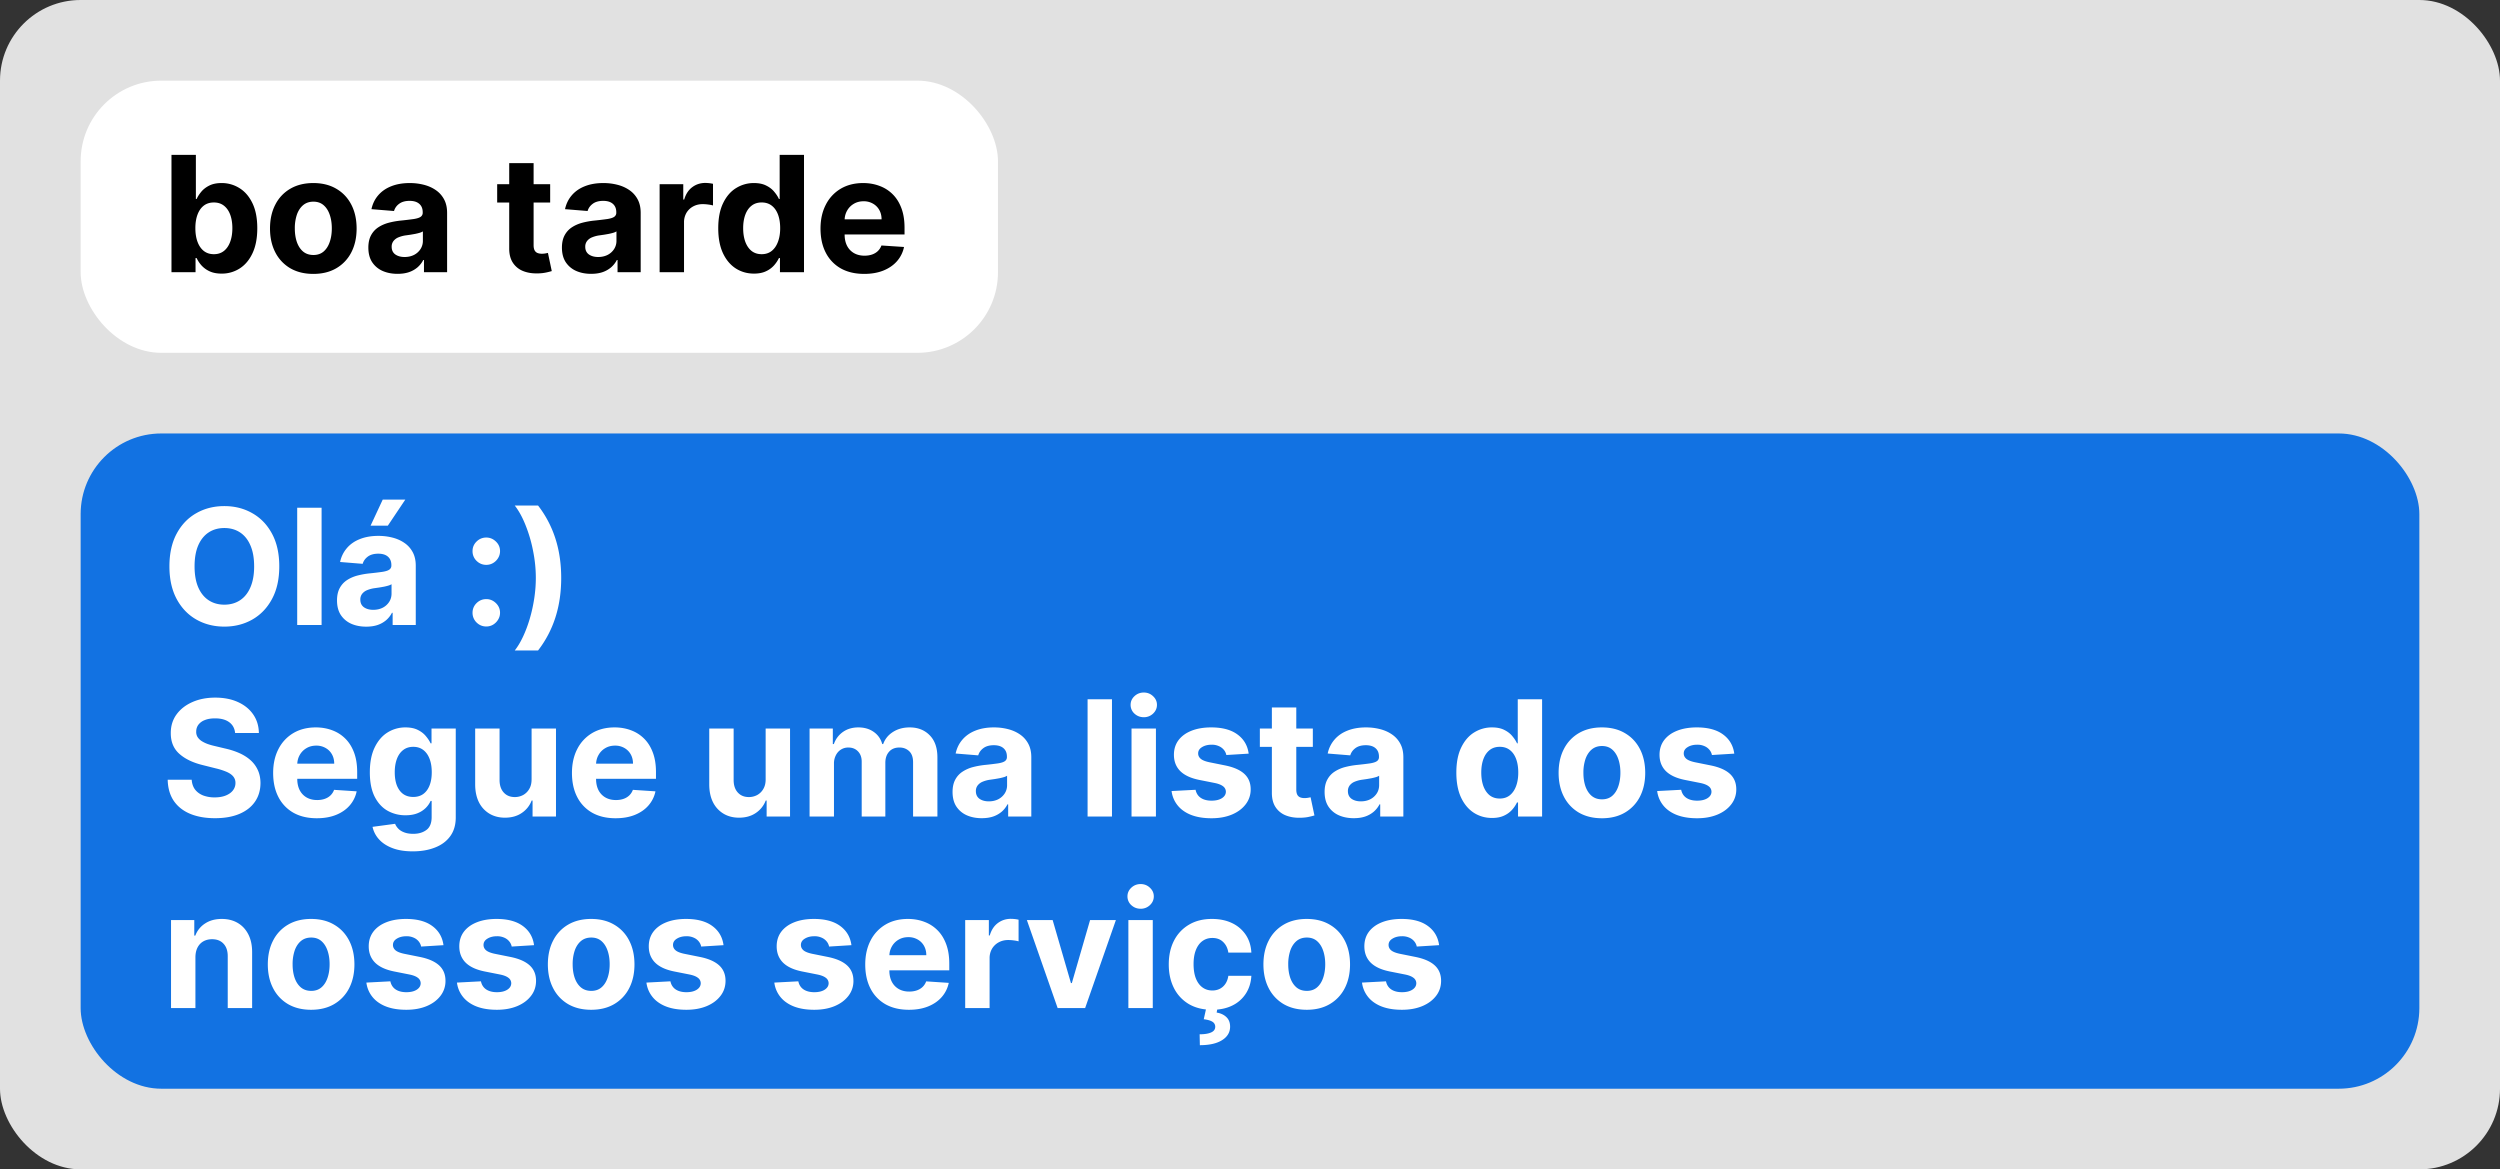
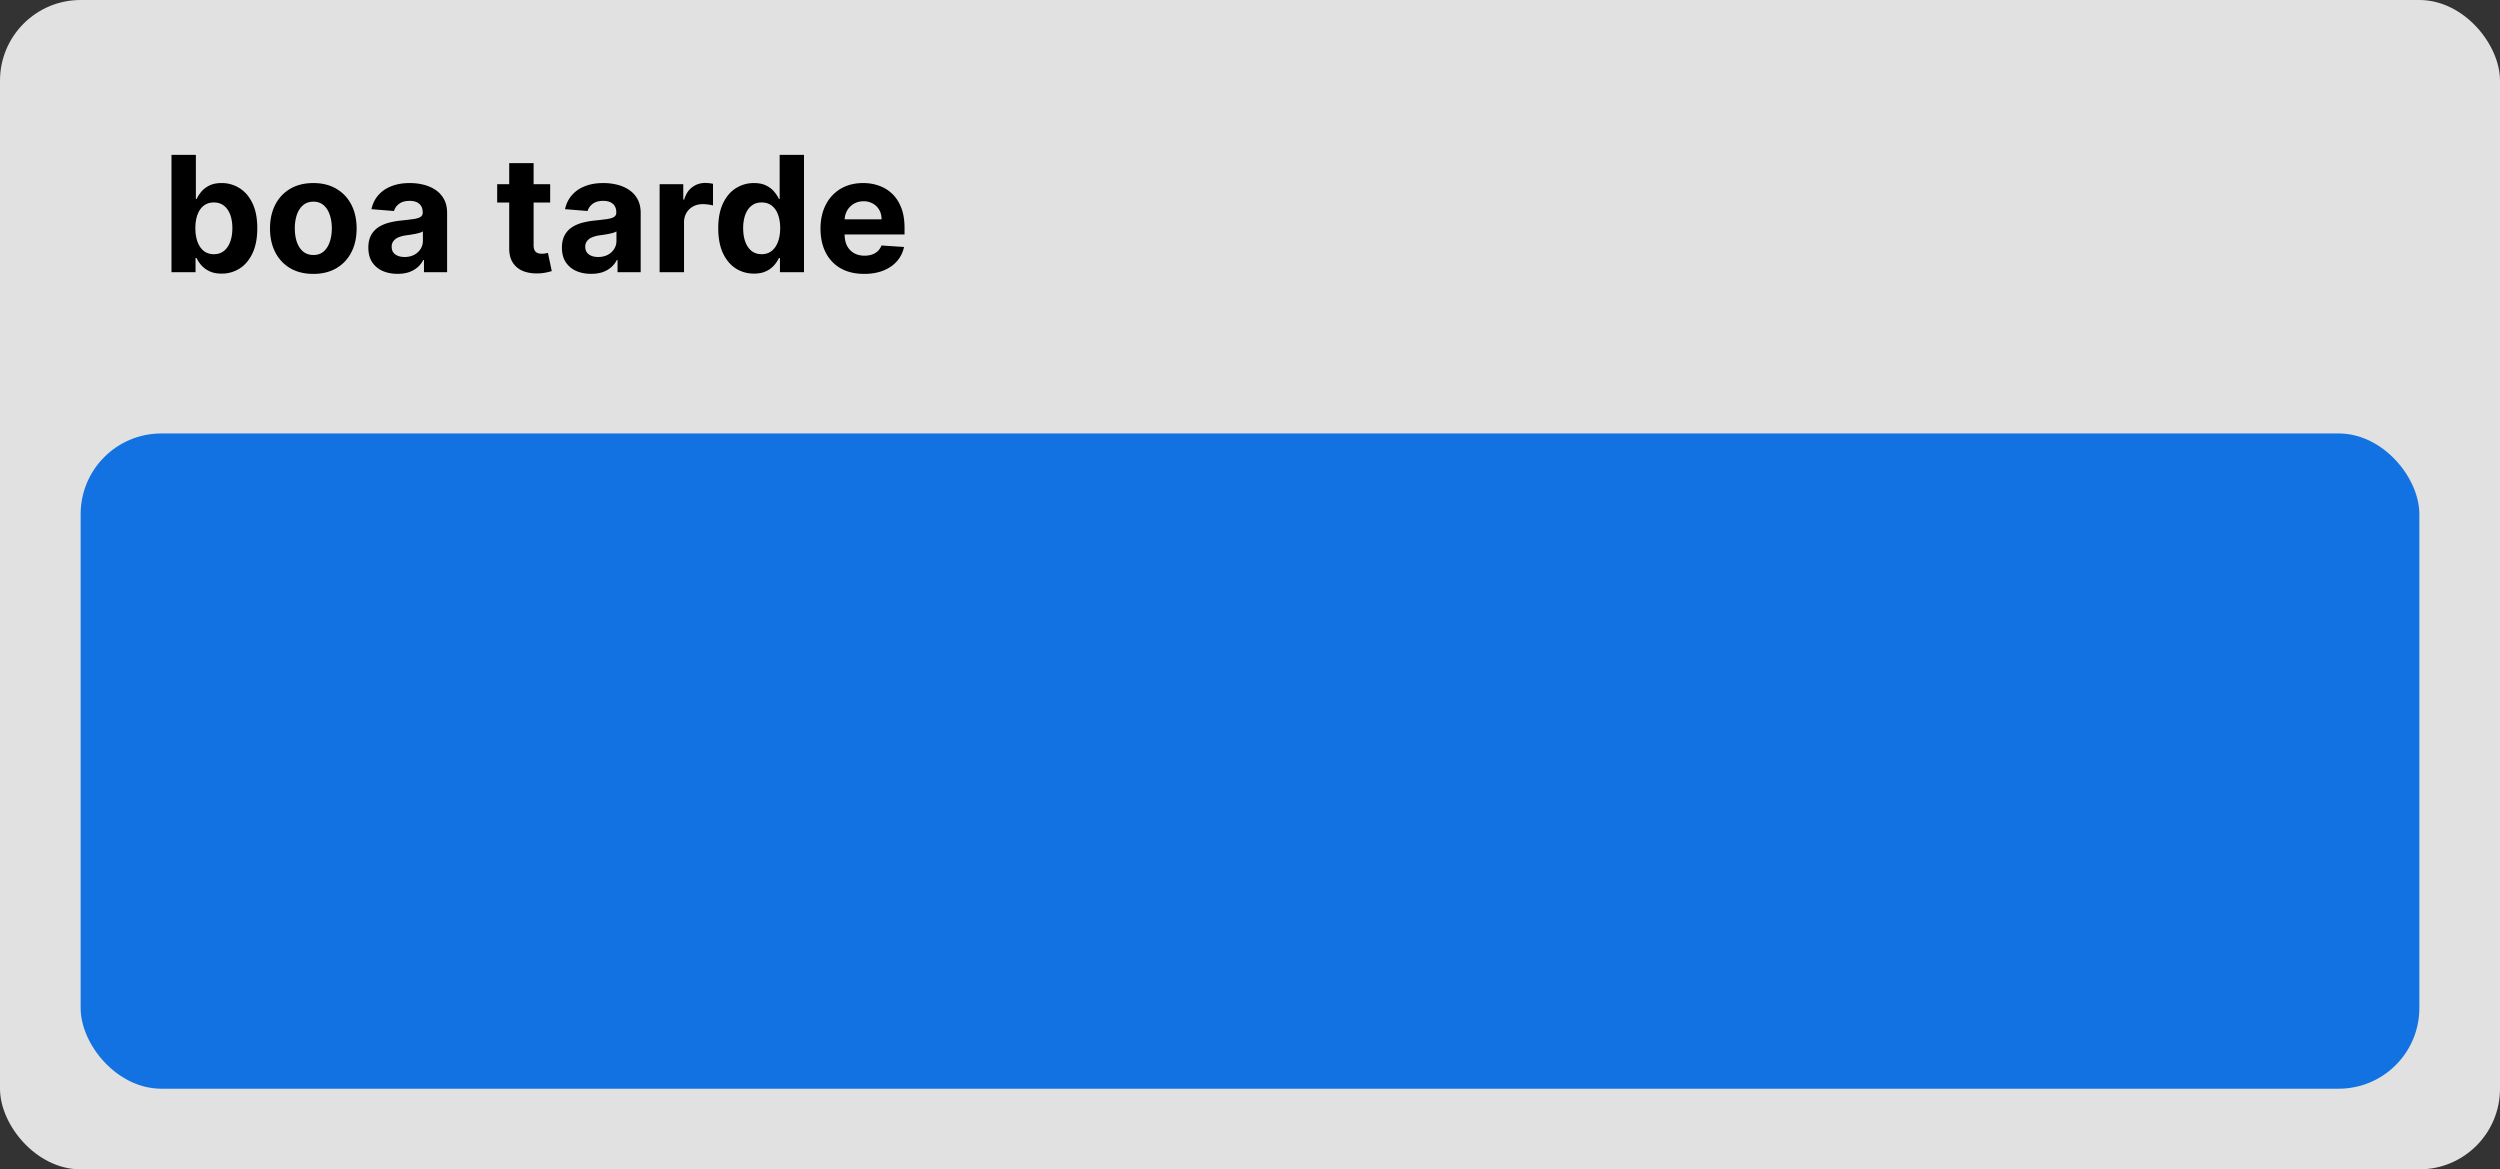
<svg xmlns="http://www.w3.org/2000/svg" width="248" height="116" fill="none" viewBox="0 0 248 116">
  <rect x="0" y="0" width="248" height="116" fill="#333333" stroke="none" />
  <rect width="248" height="116" fill="#E1E1E1" rx="8" />
-   <rect width="91" height="27" x="8" y="8" fill="#fff" rx="8" />
  <path fill="#000" d="M17.011 27V15.364h2.42v4.375h.075c.106-.235.26-.474.46-.716.204-.247.47-.451.795-.614.33-.167.739-.25 1.228-.25a3.28 3.28 0 0 1 1.761.5c.538.33.968.828 1.29 1.494.322.663.483 1.495.483 2.495 0 .973-.157 1.795-.472 2.466-.31.666-.735 1.172-1.273 1.517a3.267 3.267 0 0 1-1.795.511c-.47 0-.87-.078-1.199-.233a2.48 2.48 0 0 1-.801-.585 2.97 2.97 0 0 1-.477-.722h-.108V27H17.01Zm2.37-4.364c0 .52.072.972.216 1.358.143.387.352.688.625.904.272.212.604.318.994.318.394 0 .727-.108 1-.324.273-.22.48-.523.62-.909.143-.39.215-.84.215-1.347 0-.503-.07-.947-.21-1.33-.14-.382-.347-.681-.62-.897-.272-.216-.607-.324-1.005-.324-.394 0-.727.104-1 .313-.269.208-.476.503-.62.886-.143.383-.215.833-.215 1.352Zm11.7 4.535c-.883 0-1.646-.188-2.29-.563a3.849 3.849 0 0 1-1.483-1.58c-.348-.678-.523-1.464-.523-2.357 0-.902.175-1.69.523-2.364a3.804 3.804 0 0 1 1.483-1.58c.644-.378 1.407-.568 2.29-.568s1.644.19 2.284.568c.644.375 1.14.902 1.489 1.58.348.674.522 1.462.522 2.364 0 .893-.174 1.68-.522 2.357a3.838 3.838 0 0 1-1.489 1.58c-.64.375-1.402.563-2.284.563Zm.011-1.875c.402 0 .737-.114 1.006-.341.269-.231.472-.546.608-.944.14-.397.21-.85.21-1.358 0-.507-.07-.96-.21-1.357-.136-.398-.339-.713-.608-.944-.269-.23-.604-.346-1.006-.346-.405 0-.746.115-1.022.346-.273.231-.48.546-.62.944a4.18 4.18 0 0 0-.204 1.357c0 .508.068.96.204 1.358.14.398.347.713.62.944.276.227.617.34 1.022.34Zm8.347 1.869c-.557 0-1.053-.097-1.489-.29a2.397 2.397 0 0 1-1.034-.87c-.25-.386-.375-.867-.375-1.442 0-.485.09-.892.267-1.222.178-.33.42-.595.727-.796.307-.2.656-.352 1.046-.454a7.969 7.969 0 0 1 1.239-.216 31.4 31.4 0 0 0 1.227-.148c.31-.049.536-.12.676-.216a.474.474 0 0 0 .21-.42v-.034c0-.36-.113-.638-.34-.835-.224-.197-.542-.296-.955-.296-.436 0-.782.097-1.04.29a1.33 1.33 0 0 0-.511.716l-2.239-.182c.114-.53.337-.989.67-1.375.334-.39.764-.69 1.29-.898.53-.212 1.144-.318 1.841-.318.485 0 .949.057 1.392.17.447.114.843.29 1.188.529.348.239.623.545.824.92.2.372.3.817.3 1.336V27h-2.295v-1.21h-.068c-.14.273-.328.513-.562.721a2.605 2.605 0 0 1-.847.483c-.33.114-.71.17-1.142.17Zm.693-1.67c.356 0 .67-.07.943-.21a1.67 1.67 0 0 0 .642-.58 1.49 1.49 0 0 0 .233-.824v-.927c-.076.05-.18.095-.312.137a5.692 5.692 0 0 1-.438.108 21.7 21.7 0 0 1-.488.085l-.444.063a2.993 2.993 0 0 0-.744.198 1.19 1.19 0 0 0-.494.37.9.9 0 0 0-.176.568c0 .33.119.581.358.756.242.17.549.255.92.255Zm14.445-7.222v1.818H49.32v-1.818h5.256Zm-4.063-2.091h2.42v8.136c0 .224.035.398.103.523a.564.564 0 0 0 .284.256c.125.049.269.073.432.073.114 0 .227-.009.34-.028l.262-.051.38 1.801a6.777 6.777 0 0 1-.51.13 4.09 4.09 0 0 1-.802.097c-.583.023-1.094-.055-1.534-.233a2.141 2.141 0 0 1-1.017-.83c-.242-.374-.362-.848-.358-1.42v-8.454Zm8.128 10.983c-.557 0-1.053-.097-1.489-.29a2.397 2.397 0 0 1-1.034-.87c-.25-.386-.375-.867-.375-1.442 0-.485.09-.892.267-1.222.178-.33.42-.595.728-.796.306-.2.655-.352 1.045-.454a7.969 7.969 0 0 1 1.239-.216 31.4 31.4 0 0 0 1.227-.148c.31-.049.536-.12.676-.216a.475.475 0 0 0 .21-.42v-.034c0-.36-.113-.638-.34-.835-.224-.197-.542-.296-.955-.296-.436 0-.782.097-1.04.29-.257.19-.428.428-.511.716l-2.239-.182c.114-.53.337-.989.67-1.375.334-.39.764-.69 1.29-.898.53-.212 1.144-.318 1.841-.318.485 0 .95.057 1.392.17.447.114.843.29 1.188.529.348.239.623.545.824.92.2.372.3.817.3 1.336V27h-2.295v-1.21h-.068c-.14.273-.328.513-.562.721a2.605 2.605 0 0 1-.847.483c-.33.114-.71.17-1.142.17Zm.693-1.67c.356 0 .67-.07.943-.21a1.67 1.67 0 0 0 .642-.58 1.49 1.49 0 0 0 .233-.824v-.927a1.27 1.27 0 0 1-.312.137 5.692 5.692 0 0 1-.438.108c-.163.03-.325.059-.488.085l-.443.063a2.991 2.991 0 0 0-.745.198 1.19 1.19 0 0 0-.494.37.9.9 0 0 0-.176.568c0 .33.12.581.358.756.242.17.549.255.92.255Zm6.1 1.505v-8.727h2.346v1.523h.091c.16-.542.426-.951.801-1.228.375-.28.807-.42 1.296-.42a3.65 3.65 0 0 1 .761.085v2.148a3.157 3.157 0 0 0-.472-.091c-.2-.027-.384-.04-.55-.04-.357 0-.675.078-.955.233a1.715 1.715 0 0 0-.66.636 1.849 1.849 0 0 0-.238.944V27h-2.42Zm9.356.142c-.663 0-1.263-.17-1.8-.511-.535-.345-.96-.85-1.274-1.517-.31-.67-.466-1.493-.466-2.466 0-1 .161-1.832.483-2.495.322-.666.75-1.164 1.285-1.494a3.29 3.29 0 0 1 1.766-.5c.49 0 .896.083 1.222.25.33.163.595.367.796.614.204.242.36.48.466.716h.073v-4.375h2.415V27h-2.386v-1.398h-.102a3.125 3.125 0 0 1-.484.722 2.4 2.4 0 0 1-.8.585c-.326.155-.724.233-1.194.233Zm.767-1.926c.39 0 .72-.106.989-.318.273-.216.48-.517.625-.904.148-.386.222-.839.222-1.358 0-.519-.073-.97-.216-1.352-.144-.383-.353-.678-.625-.886-.273-.209-.605-.313-.995-.313-.398 0-.733.108-1.005.324-.273.216-.48.515-.62.898-.14.382-.21.826-.21 1.33 0 .507.07.956.21 1.346.144.386.35.69.62.909.272.216.608.324 1.005.324Zm10.166 1.954c-.897 0-1.67-.181-2.318-.545a3.736 3.736 0 0 1-1.488-1.557c-.349-.674-.523-1.471-.523-2.392 0-.898.174-1.685.523-2.363a3.864 3.864 0 0 1 1.471-1.586c.637-.378 1.383-.568 2.239-.568.576 0 1.112.093 1.608.279.5.181.935.456 1.307.823.375.368.666.83.875 1.387.208.553.312 1.2.312 1.943v.665h-7.37v-1.5h5.092c0-.349-.076-.657-.228-.927a1.628 1.628 0 0 0-.63-.63 1.8 1.8 0 0 0-.926-.233c-.368 0-.694.085-.978.256-.28.166-.5.392-.659.676a1.91 1.91 0 0 0-.244.937v1.426c0 .432.08.805.239 1.12.162.314.392.556.687.727.296.17.646.256 1.051.256.27 0 .515-.038.739-.114.223-.076.415-.19.574-.34.159-.152.28-.338.363-.558l2.239.148a3.057 3.057 0 0 1-.699 1.41c-.348.397-.8.707-1.352.93-.55.22-1.184.33-1.904.33Z" />
  <rect width="232" height="65" x="8" y="43" fill="#1272E2" rx="8" />
-   <path fill="#fff" d="M27.704 56.182c0 1.269-.24 2.348-.721 3.238-.477.89-1.129 1.57-1.955 2.04-.822.466-1.746.7-2.772.7-1.034 0-1.962-.236-2.784-.705-.822-.47-1.472-1.15-1.95-2.04-.476-.89-.715-1.968-.715-3.233 0-1.27.239-2.349.716-3.239.477-.89 1.127-1.568 1.949-2.034.822-.47 1.75-.704 2.784-.704 1.026 0 1.95.234 2.772.704.826.466 1.478 1.144 1.955 2.034.481.89.721 1.97.721 3.239Zm-2.494 0c0-.822-.123-1.515-.37-2.08-.241-.564-.584-.992-1.027-1.284-.444-.291-.963-.437-1.557-.437-.595 0-1.114.145-1.557.437-.443.292-.788.72-1.034 1.284-.243.565-.364 1.258-.364 2.08 0 .822.121 1.515.364 2.08.246.564.59.992 1.034 1.283.443.292.962.438 1.557.438.594 0 1.113-.146 1.556-.438.444-.291.787-.72 1.029-1.284.246-.564.37-1.257.37-2.08Zm6.692-5.818V62h-2.42V50.364h2.42Zm4.428 11.8c-.557 0-1.053-.096-1.49-.289a2.397 2.397 0 0 1-1.033-.87c-.25-.386-.375-.867-.375-1.443 0-.484.089-.892.267-1.221.178-.33.42-.595.727-.796.307-.2.655-.352 1.046-.454a7.969 7.969 0 0 1 1.238-.216 31.4 31.4 0 0 0 1.227-.148c.311-.049.537-.12.677-.216a.475.475 0 0 0 .21-.42v-.034c0-.36-.114-.638-.341-.835-.223-.197-.542-.296-.955-.296-.435 0-.782.097-1.04.29-.257.19-.427.428-.51.716l-2.24-.182a3.05 3.05 0 0 1 .671-1.375c.333-.39.763-.69 1.29-.898.53-.212 1.144-.318 1.84-.318.486 0 .95.057 1.393.17.447.114.843.29 1.187.529.349.239.623.545.824.92.2.372.301.817.301 1.336V62H38.95v-1.21h-.068a2.45 2.45 0 0 1-.563.721 2.605 2.605 0 0 1-.846.483c-.33.114-.71.17-1.142.17Zm.693-1.67c.356 0 .67-.07.943-.21a1.67 1.67 0 0 0 .642-.58c.155-.242.233-.517.233-.823v-.926c-.076.049-.18.094-.313.136a5.692 5.692 0 0 1-.437.108c-.163.03-.326.059-.489.085l-.443.063a2.991 2.991 0 0 0-.744.198 1.19 1.19 0 0 0-.495.37.9.9 0 0 0-.176.568c0 .33.12.581.358.756.243.17.55.255.92.255Zm-.262-8.346 1.205-2.586h2.239l-1.733 2.586h-1.71Zm11.48 10c-.376 0-.698-.133-.967-.398a1.327 1.327 0 0 1-.398-.966c0-.371.133-.69.398-.954.27-.266.591-.398.966-.398.364 0 .682.132.955.398.272.265.409.583.409.954 0 .25-.065.48-.194.688a1.47 1.47 0 0 1-.494.494c-.204.121-.43.182-.676.182Zm0-6.114c-.376 0-.698-.133-.967-.398a1.315 1.315 0 0 1-.398-.966c0-.37.133-.687.398-.948.27-.266.591-.398.966-.398.364 0 .682.132.955.398.272.261.409.577.409.948 0 .254-.065.485-.194.694a1.42 1.42 0 0 1-.494.488c-.204.122-.43.182-.676.182Zm7.43 1.301c0 1.413-.19 2.712-.569 3.898a10.653 10.653 0 0 1-1.727 3.295h-2.313c.296-.375.57-.833.824-1.375.254-.541.476-1.132.665-1.772.19-.644.337-1.31.443-2 .106-.69.16-1.371.16-2.046 0-.898-.093-1.803-.279-2.716a13.881 13.881 0 0 0-.75-2.545c-.314-.784-.669-1.426-1.063-1.926h2.313a10.654 10.654 0 0 1 1.727 3.295c.38 1.186.569 2.483.569 3.892ZM23.323 72.71c-.046-.458-.24-.814-.585-1.068-.345-.254-.813-.38-1.404-.38-.401 0-.74.056-1.017.17a1.43 1.43 0 0 0-.636.46c-.144.197-.216.42-.216.67a.958.958 0 0 0 .13.546c.1.155.233.29.404.403.17.11.367.207.59.29.224.08.463.148.717.205l1.045.25c.508.113.974.265 1.398.454.424.19.792.423 1.102.7.31.276.551.601.722.976.174.375.263.805.267 1.29-.004.712-.186 1.33-.546 1.852-.356.52-.87.923-1.545 1.21-.67.285-1.48.427-2.426.427-.94 0-1.758-.144-2.455-.432-.693-.288-1.235-.714-1.625-1.279-.386-.568-.589-1.27-.608-2.107h2.381c.027.39.138.716.335.977.201.257.468.453.801.585a3.18 3.18 0 0 0 1.143.193c.416 0 .778-.06 1.085-.181.31-.122.55-.29.721-.506.17-.216.256-.464.256-.745a.967.967 0 0 0-.233-.659c-.151-.178-.375-.33-.67-.454a6.819 6.819 0 0 0-1.074-.341l-1.267-.318c-.981-.239-1.756-.612-2.324-1.12-.568-.507-.85-1.19-.847-2.05-.004-.705.184-1.32.563-1.847.382-.527.907-.938 1.573-1.233.667-.296 1.425-.444 2.273-.444.864 0 1.618.148 2.262.444.647.295 1.151.706 1.511 1.233.36.526.546 1.136.557 1.83h-2.358Zm8.104 8.46c-.898 0-1.67-.181-2.319-.545a3.736 3.736 0 0 1-1.488-1.557c-.349-.674-.523-1.471-.523-2.392 0-.898.174-1.686.523-2.364a3.865 3.865 0 0 1 1.471-1.585c.637-.379 1.383-.568 2.239-.568.576 0 1.112.093 1.608.278.5.182.935.457 1.307.824.375.368.666.83.875 1.387.208.553.312 1.2.312 1.943v.665h-7.37v-1.5h5.092c0-.349-.076-.657-.227-.927a1.629 1.629 0 0 0-.631-.63 1.8 1.8 0 0 0-.926-.233c-.368 0-.693.085-.977.256a1.8 1.8 0 0 0-.66.676c-.159.28-.24.593-.244.937v1.426c0 .432.08.805.239 1.12.163.314.392.556.687.727.296.17.646.256 1.051.256.27 0 .516-.038.739-.114.223-.076.415-.19.574-.34.159-.152.28-.338.364-.558l2.238.148a3.056 3.056 0 0 1-.699 1.41c-.348.397-.799.707-1.352.93-.55.22-1.184.33-1.903.33Zm9.517 3.284c-.785 0-1.457-.107-2.017-.323-.557-.212-1-.502-1.33-.87a2.674 2.674 0 0 1-.642-1.238l2.239-.301c.068.174.176.337.324.488.147.152.342.273.585.364.246.095.545.142.897.142.527 0 .96-.129 1.302-.386.344-.254.517-.68.517-1.279v-1.597h-.103a2.298 2.298 0 0 1-.477.688 2.406 2.406 0 0 1-.818.529c-.333.136-.731.204-1.193.204a3.583 3.583 0 0 1-1.79-.454c-.534-.307-.96-.775-1.279-1.404-.314-.632-.471-1.432-.471-2.398 0-.988.16-1.814.483-2.477.322-.663.75-1.159 1.284-1.489a3.319 3.319 0 0 1 1.767-.494c.489 0 .898.083 1.227.25.33.163.595.367.796.614.204.242.361.48.471.716h.091v-1.466h2.404v8.812c0 .743-.182 1.364-.546 1.864-.363.5-.867.875-1.511 1.125-.64.254-1.377.38-2.21.38Zm.05-5.397c.39 0 .72-.097.99-.29.272-.197.48-.477.624-.84.148-.368.222-.808.222-1.319 0-.511-.072-.955-.216-1.33-.144-.378-.352-.672-.625-.88-.273-.209-.604-.313-.994-.313-.398 0-.733.108-1.006.324-.273.212-.48.508-.62.886-.14.38-.21.817-.21 1.313 0 .504.07.94.21 1.307.145.363.351.646.62.846.273.197.608.296 1.006.296Zm11.74-1.773v-5.011h2.42V81H52.83v-1.585h-.09a2.578 2.578 0 0 1-.984 1.233c-.454.31-1.01.466-1.665.466-.583 0-1.096-.133-1.54-.398a2.734 2.734 0 0 1-1.04-1.13c-.245-.49-.37-1.075-.374-1.757v-5.556h2.42v5.125c.004.515.142.922.415 1.221.273.3.638.45 1.097.45.291 0 .564-.067.818-.2a1.56 1.56 0 0 0 .613-.602c.16-.265.237-.593.233-.983Zm8.333 3.886c-.898 0-1.67-.181-2.318-.545a3.735 3.735 0 0 1-1.489-1.557c-.348-.674-.522-1.471-.522-2.392 0-.898.174-1.686.522-2.364a3.863 3.863 0 0 1 1.472-1.585c.636-.379 1.383-.568 2.239-.568.575 0 1.111.093 1.608.278.5.182.935.457 1.306.824.375.368.667.83.875 1.387.209.553.313 1.2.313 1.943v.665h-7.37v-1.5h5.091c0-.349-.075-.657-.227-.927a1.628 1.628 0 0 0-.63-.63 1.799 1.799 0 0 0-.927-.233c-.367 0-.693.085-.977.256-.28.166-.5.392-.659.676-.16.28-.24.593-.244.937v1.426c0 .432.08.805.238 1.12.163.314.392.556.688.727.295.17.646.256 1.051.256.269 0 .515-.038.739-.114.223-.076.414-.19.573-.34.16-.152.28-.338.364-.558l2.239.148a3.057 3.057 0 0 1-.7 1.41c-.348.397-.798.707-1.351.93-.55.22-1.184.33-1.904.33Zm14.885-3.886v-5.011h2.42V81H76.05v-1.585h-.091a2.577 2.577 0 0 1-.983 1.233c-.455.31-1.01.466-1.665.466-.583 0-1.097-.133-1.54-.398a2.734 2.734 0 0 1-1.04-1.13c-.246-.49-.37-1.075-.374-1.757v-5.556h2.42v5.125c.004.515.142.922.415 1.221.273.3.638.45 1.096.45.292 0 .565-.067.819-.2a1.56 1.56 0 0 0 .613-.602c.16-.265.237-.593.233-.983ZM80.31 81v-8.727h2.306v1.54h.103a2.42 2.42 0 0 1 .909-1.21c.424-.296.932-.444 1.523-.444.598 0 1.108.15 1.528.449.42.295.7.697.84 1.204h.092c.178-.5.5-.9.966-1.198.47-.303 1.024-.455 1.665-.455.814 0 1.475.26 1.982.778.512.516.767 1.247.767 2.194V81h-2.414v-5.392c0-.485-.13-.849-.387-1.091s-.58-.364-.966-.364c-.439 0-.782.14-1.028.42-.246.277-.37.643-.37 1.098V81H85.48v-5.443c0-.428-.123-.77-.37-1.023-.242-.254-.562-.38-.96-.38-.268 0-.51.068-.727.204-.212.132-.38.32-.505.563a1.788 1.788 0 0 0-.188.84V81h-2.42Zm17.082.165c-.557 0-1.053-.097-1.489-.29a2.397 2.397 0 0 1-1.034-.87c-.25-.386-.375-.867-.375-1.442 0-.485.09-.892.267-1.222.178-.33.42-.595.728-.795a3.505 3.505 0 0 1 1.045-.455 7.969 7.969 0 0 1 1.239-.216A31.4 31.4 0 0 0 99 75.727c.31-.049.536-.12.676-.216a.475.475 0 0 0 .21-.42v-.034c0-.36-.113-.638-.34-.835-.224-.197-.542-.296-.955-.296-.436 0-.782.097-1.04.29-.257.19-.428.428-.511.716l-2.24-.182c.114-.53.337-.989.67-1.375.334-.39.764-.69 1.29-.898.53-.212 1.144-.318 1.841-.318.485 0 .95.057 1.392.17.447.114.843.29 1.188.529.348.239.623.545.824.92.2.372.301.817.301 1.336V81h-2.296v-1.21h-.068c-.14.272-.328.513-.562.721a2.605 2.605 0 0 1-.847.483c-.33.114-.71.17-1.142.17Zm.693-1.67c.356 0 .67-.07.943-.21a1.67 1.67 0 0 0 .642-.58 1.49 1.49 0 0 0 .233-.824v-.927a1.27 1.27 0 0 1-.312.137 5.692 5.692 0 0 1-.438.108c-.163.03-.325.059-.488.085l-.443.063a2.991 2.991 0 0 0-.745.199 1.19 1.19 0 0 0-.494.369.9.9 0 0 0-.176.568c0 .33.12.581.358.756.242.17.549.255.92.255Zm12.223-10.131V81h-2.42V69.364h2.42ZM112.247 81v-8.727h2.421V81h-2.421Zm1.216-9.852c-.36 0-.668-.12-.926-.358a1.16 1.16 0 0 1-.381-.87c0-.333.127-.619.381-.858.258-.242.566-.363.926-.363.36 0 .667.121.921.364.257.238.386.524.386.858 0 .337-.129.626-.386.869a1.297 1.297 0 0 1-.921.358Zm10.405 3.613-2.216.137a1.146 1.146 0 0 0-.244-.512 1.297 1.297 0 0 0-.495-.369 1.675 1.675 0 0 0-.721-.142c-.375 0-.692.08-.949.239-.258.155-.386.363-.386.625 0 .208.083.384.25.528.166.144.452.26.857.347l1.58.318c.849.174 1.481.454 1.898.84.416.387.625.895.625 1.523a2.38 2.38 0 0 1-.506 1.506c-.333.432-.792.77-1.375 1.011-.579.24-1.248.359-2.006.359-1.155 0-2.075-.241-2.761-.722a2.813 2.813 0 0 1-1.199-1.977l2.381-.125c.072.352.246.62.523.806.276.182.63.273 1.062.273.424 0 .765-.081 1.023-.244.261-.167.394-.38.398-.642a.669.669 0 0 0-.279-.54c-.182-.144-.462-.254-.841-.33l-1.511-.3c-.852-.171-1.487-.467-1.904-.887-.412-.42-.619-.957-.619-1.608 0-.56.152-1.044.455-1.449.306-.405.736-.718 1.289-.937.557-.22 1.209-.33 1.955-.33 1.102 0 1.97.233 2.602.699.637.466 1.008 1.1 1.114 1.903Zm6.365-2.488v1.818h-5.256v-1.818h5.256Zm-4.063-2.091h2.421v8.136c0 .224.034.398.102.523a.564.564 0 0 0 .284.256c.125.049.269.074.432.074.114 0 .227-.01.341-.029l.261-.051.381 1.801a6.822 6.822 0 0 1-.511.13c-.22.054-.487.086-.801.097-.584.023-1.095-.055-1.535-.233a2.147 2.147 0 0 1-1.017-.83c-.242-.374-.361-.848-.358-1.42v-8.454Zm8.128 10.983c-.557 0-1.053-.097-1.488-.29a2.39 2.39 0 0 1-1.034-.87c-.25-.386-.375-.867-.375-1.442 0-.485.089-.892.267-1.222.178-.33.42-.595.727-.795a3.516 3.516 0 0 1 1.045-.455 7.972 7.972 0 0 1 1.239-.216c.508-.053.917-.102 1.227-.148.311-.049.536-.12.676-.216a.473.473 0 0 0 .211-.42v-.034c0-.36-.114-.638-.341-.835-.224-.197-.542-.296-.955-.296-.435 0-.782.097-1.04.29-.257.19-.428.428-.511.716l-2.239-.182a3.05 3.05 0 0 1 .671-1.375c.333-.39.763-.69 1.29-.898.53-.212 1.144-.318 1.841-.318.484 0 .948.057 1.392.17.447.114.842.29 1.187.529.349.239.623.545.824.92.201.372.301.817.301 1.336V81h-2.295v-1.21h-.069c-.14.272-.327.513-.562.721a2.603 2.603 0 0 1-.847.483c-.329.114-.71.17-1.142.17Zm.693-1.67c.357 0 .671-.07.944-.21a1.68 1.68 0 0 0 .642-.58c.155-.243.233-.517.233-.824v-.927a1.28 1.28 0 0 1-.313.137 5.688 5.688 0 0 1-.437.108c-.163.03-.326.059-.489.085l-.443.063a2.989 2.989 0 0 0-.744.199 1.19 1.19 0 0 0-.495.369.902.902 0 0 0-.176.568c0 .33.119.581.358.756.242.17.549.255.92.255Zm13.019 1.647c-.663 0-1.263-.17-1.801-.511-.534-.345-.959-.85-1.273-1.517-.311-.67-.466-1.493-.466-2.466 0-1 .161-1.832.483-2.495.322-.666.75-1.164 1.284-1.494a3.291 3.291 0 0 1 1.767-.5c.489 0 .896.083 1.222.25.329.163.595.367.795.614.205.242.36.48.466.716h.074v-4.375h2.415V81h-2.387v-1.398h-.102a3.08 3.08 0 0 1-.483.722 2.39 2.39 0 0 1-.801.585c-.326.155-.723.233-1.193.233Zm.767-1.926c.39 0 .72-.106.989-.318.272-.216.481-.517.625-.904.147-.386.221-.839.221-1.358 0-.519-.072-.97-.216-1.352-.144-.383-.352-.678-.625-.886-.272-.209-.604-.313-.994-.313-.398 0-.733.108-1.006.324-.272.216-.479.515-.619.898-.14.382-.21.826-.21 1.33 0 .507.07.956.21 1.346.144.386.35.69.619.909.273.216.608.324 1.006.324Zm10.132 1.955c-.882 0-1.646-.188-2.29-.563a3.854 3.854 0 0 1-1.483-1.58c-.348-.678-.522-1.464-.522-2.358 0-.901.174-1.689.522-2.363a3.808 3.808 0 0 1 1.483-1.58c.644-.379 1.408-.568 2.29-.568.883 0 1.644.19 2.284.568.644.375 1.14.902 1.489 1.58.348.674.523 1.462.523 2.364 0 .893-.175 1.68-.523 2.357a3.842 3.842 0 0 1-1.489 1.58c-.64.375-1.401.563-2.284.563Zm.011-1.876c.402 0 .737-.113 1.006-.34.269-.231.472-.546.608-.944.14-.397.21-.85.21-1.358 0-.507-.07-.96-.21-1.358-.136-.397-.339-.712-.608-.943-.269-.23-.604-.346-1.006-.346-.405 0-.746.115-1.022.346-.273.231-.479.546-.62.944a4.18 4.18 0 0 0-.204 1.357c0 .508.068.96.204 1.358.141.398.347.713.62.944.276.227.617.34 1.022.34Zm13.12-4.534-2.216.137a1.146 1.146 0 0 0-.244-.512 1.297 1.297 0 0 0-.495-.369 1.678 1.678 0 0 0-.721-.142c-.375 0-.692.08-.949.239-.258.155-.387.363-.387.625 0 .208.084.384.25.528.167.144.453.26.858.347l1.58.318c.848.174 1.481.454 1.898.84.416.387.625.895.625 1.523a2.38 2.38 0 0 1-.506 1.506c-.333.432-.792.77-1.375 1.011-.58.24-1.248.359-2.006.359-1.155 0-2.075-.241-2.761-.722a2.81 2.81 0 0 1-1.199-1.977l2.381-.125c.072.352.246.62.522.806.277.182.631.273 1.063.273.424 0 .765-.081 1.023-.244.261-.167.394-.38.397-.642a.665.665 0 0 0-.278-.54c-.182-.144-.462-.254-.841-.33l-1.511-.3c-.853-.171-1.487-.467-1.904-.887-.413-.42-.619-.957-.619-1.608 0-.56.152-1.044.455-1.449.306-.405.736-.718 1.289-.937.557-.22 1.209-.33 1.955-.33 1.102 0 1.97.233 2.602.699.637.466 1.008 1.1 1.114 1.903ZM19.386 94.955V100h-2.42v-8.727h2.307v1.54h.102a2.43 2.43 0 0 1 .972-1.205c.454-.3 1.005-.449 1.653-.449.606 0 1.134.133 1.585.398.451.265.801.644 1.051 1.136.25.489.375 1.072.375 1.75V100h-2.42v-5.125c.004-.534-.133-.95-.41-1.25-.276-.303-.656-.454-1.141-.454-.326 0-.614.07-.864.21-.246.14-.44.344-.58.613-.136.266-.206.585-.21.96Zm11.476 5.215c-.882 0-1.646-.187-2.29-.562a3.85 3.85 0 0 1-1.482-1.58c-.349-.678-.523-1.464-.523-2.358 0-.901.174-1.689.523-2.363a3.804 3.804 0 0 1 1.482-1.58c.644-.379 1.408-.568 2.29-.568.883 0 1.644.19 2.284.568.644.375 1.14.902 1.489 1.58.348.674.523 1.462.523 2.364 0 .893-.175 1.68-.523 2.357a3.838 3.838 0 0 1-1.489 1.58c-.64.375-1.401.562-2.284.562Zm.012-1.874c.401 0 .736-.114 1.005-.342.27-.23.472-.545.608-.943.14-.397.21-.85.21-1.358 0-.507-.07-.96-.21-1.358-.136-.397-.339-.712-.608-.943-.269-.23-.604-.346-1.005-.346-.406 0-.747.115-1.023.346-.273.231-.48.546-.62.944a4.18 4.18 0 0 0-.204 1.357c0 .508.068.96.204 1.358.14.398.347.713.62.944.276.227.617.34 1.023.34Zm13.119-4.535-2.216.137c-.038-.19-.12-.36-.244-.512a1.298 1.298 0 0 0-.495-.369 1.68 1.68 0 0 0-.721-.142c-.375 0-.691.08-.95.239-.257.155-.386.363-.386.625 0 .208.084.384.25.528.167.144.453.26.858.347l1.58.318c.849.174 1.481.454 1.898.84.416.387.625.895.625 1.523a2.38 2.38 0 0 1-.506 1.506c-.333.432-.792.77-1.375 1.011-.58.239-1.248.358-2.006.358-1.155 0-2.075-.24-2.761-.721a2.812 2.812 0 0 1-1.199-1.977l2.38-.125c.073.352.247.62.524.806.276.182.63.273 1.062.273.424 0 .765-.081 1.023-.244.261-.167.394-.38.397-.642a.668.668 0 0 0-.278-.54c-.182-.144-.462-.254-.84-.33l-1.512-.3c-.852-.171-1.487-.467-1.904-.887-.412-.42-.619-.957-.619-1.608 0-.56.152-1.044.455-1.449.306-.405.736-.718 1.29-.937.556-.22 1.208-.33 1.954-.33 1.102 0 1.97.233 2.602.699.637.466 1.008 1.1 1.114 1.903Zm8.984 0-2.216.137a1.148 1.148 0 0 0-.244-.512 1.298 1.298 0 0 0-.494-.369 1.68 1.68 0 0 0-.722-.142c-.375 0-.691.08-.949.239-.257.155-.386.363-.386.625 0 .208.083.384.25.528.167.144.453.26.858.347l1.58.318c.848.174 1.48.454 1.897.84.417.387.625.895.625 1.523 0 .572-.168 1.074-.506 1.506-.333.432-.791.77-1.375 1.011-.58.239-1.248.358-2.005.358-1.155 0-2.076-.24-2.762-.721a2.812 2.812 0 0 1-1.198-1.977l2.38-.125c.072.352.246.62.523.806.277.182.63.273 1.063.273.424 0 .765-.081 1.022-.244.262-.167.394-.38.398-.642a.668.668 0 0 0-.279-.54c-.181-.144-.462-.254-.84-.33l-1.512-.3c-.852-.171-1.486-.467-1.903-.887-.413-.42-.62-.957-.62-1.608 0-.56.152-1.044.455-1.449.307-.405.737-.718 1.29-.937.557-.22 1.208-.33 1.954-.33 1.103 0 1.97.233 2.603.699.636.466 1.007 1.1 1.113 1.903Zm5.667 6.409c-.883 0-1.646-.187-2.29-.562a3.849 3.849 0 0 1-1.483-1.58c-.349-.678-.523-1.464-.523-2.358 0-.901.174-1.689.523-2.363a3.804 3.804 0 0 1 1.483-1.58c.644-.379 1.407-.568 2.29-.568.882 0 1.643.19 2.284.568a3.79 3.79 0 0 1 1.488 1.58c.349.674.523 1.462.523 2.364 0 .893-.174 1.68-.523 2.357a3.838 3.838 0 0 1-1.488 1.58c-.64.375-1.402.562-2.284.562Zm.01-1.874c.402 0 .738-.114 1.006-.342.27-.23.472-.545.609-.943.14-.397.21-.85.21-1.358 0-.507-.07-.96-.21-1.358-.137-.397-.34-.712-.608-.943-.27-.23-.605-.346-1.006-.346-.406 0-.746.115-1.023.346-.273.231-.48.546-.62.944a4.18 4.18 0 0 0-.204 1.357c0 .508.068.96.205 1.358.14.398.346.713.62.944.276.227.616.34 1.022.34Zm13.12-4.535-2.216.137c-.038-.19-.12-.36-.244-.512a1.298 1.298 0 0 0-.494-.369 1.68 1.68 0 0 0-.722-.142c-.375 0-.691.08-.949.239-.257.155-.386.363-.386.625 0 .208.083.384.25.528.166.144.452.26.858.347l1.58.318c.848.174 1.48.454 1.897.84.417.387.625.895.625 1.523 0 .572-.168 1.074-.506 1.506-.333.432-.791.77-1.375 1.011-.58.239-1.248.358-2.005.358-1.156 0-2.076-.24-2.762-.721a2.812 2.812 0 0 1-1.199-1.977l2.381-.125c.072.352.246.62.523.806.276.182.63.273 1.062.273.425 0 .766-.081 1.023-.244.261-.167.394-.38.398-.642a.668.668 0 0 0-.279-.54c-.181-.144-.462-.254-.84-.33l-1.512-.3c-.852-.171-1.487-.467-1.903-.887-.413-.42-.62-.957-.62-1.608 0-.56.152-1.044.455-1.449.307-.405.737-.718 1.29-.937.556-.22 1.208-.33 1.954-.33 1.102 0 1.97.233 2.602.699.637.466 1.008 1.1 1.114 1.903Zm12.688 0-2.216.137a1.15 1.15 0 0 0-.245-.512 1.298 1.298 0 0 0-.494-.369 1.68 1.68 0 0 0-.722-.142c-.374 0-.69.08-.948.239-.258.155-.387.363-.387.625 0 .208.084.384.25.528.167.144.453.26.858.347l1.58.318c.848.174 1.48.454 1.897.84.417.387.626.895.626 1.523a2.38 2.38 0 0 1-.506 1.506c-.334.432-.792.77-1.375 1.011-.58.239-1.248.358-2.006.358-1.155 0-2.076-.24-2.761-.721a2.812 2.812 0 0 1-1.2-1.977l2.382-.125c.072.352.246.62.522.806.277.182.631.273 1.063.273.424 0 .765-.081 1.023-.244.26-.167.394-.38.397-.642a.668.668 0 0 0-.278-.54c-.182-.144-.462-.254-.841-.33l-1.511-.3c-.853-.171-1.487-.467-1.904-.887-.413-.42-.62-.957-.62-1.608 0-.56.152-1.044.455-1.449.307-.405.737-.718 1.29-.937.557-.22 1.209-.33 1.955-.33 1.102 0 1.97.233 2.602.699.636.466 1.008 1.1 1.114 1.903Zm5.7 6.409c-.898 0-1.67-.181-2.318-.545a3.736 3.736 0 0 1-1.489-1.557c-.348-.674-.523-1.471-.523-2.392 0-.898.175-1.686.523-2.364a3.864 3.864 0 0 1 1.472-1.585c.636-.379 1.382-.568 2.238-.568.576 0 1.112.093 1.608.278.5.182.936.457 1.307.824.375.368.667.83.875 1.387.208.553.313 1.2.313 1.943v.665h-7.37v-1.5h5.091c0-.349-.076-.657-.227-.927a1.627 1.627 0 0 0-.63-.63 1.798 1.798 0 0 0-.927-.233c-.367 0-.693.085-.977.256a1.8 1.8 0 0 0-.66.676c-.158.28-.24.593-.244.937v1.426c0 .432.08.805.24 1.12.162.314.391.556.687.727.295.17.645.256 1.05.256.27 0 .516-.038.74-.114.223-.076.414-.19.573-.34.16-.152.28-.338.364-.558l2.239.148a3.057 3.057 0 0 1-.7 1.41c-.348.397-.799.707-1.352.93-.549.221-1.183.33-1.903.33Zm5.585-.17v-8.727h2.347v1.523h.09c.16-.542.427-.951.802-1.228.375-.28.807-.42 1.295-.42a3.65 3.65 0 0 1 .762.085v2.148a3.17 3.17 0 0 0-.472-.091 4.236 4.236 0 0 0-.551-.04c-.356 0-.674.078-.955.233a1.715 1.715 0 0 0-.659.636 1.838 1.838 0 0 0-.238.944V100h-2.42Zm14.949-8.727L107.645 100h-2.727l-3.052-8.727h2.557l1.813 6.244h.091l1.807-6.244h2.562Zm1.239 8.727v-8.727h2.42V100h-2.42Zm1.216-9.852c-.36 0-.669-.12-.927-.358a1.163 1.163 0 0 1-.38-.87c0-.333.127-.619.38-.858.258-.242.567-.363.927-.363.359 0 .666.121.92.364.258.238.386.524.386.858 0 .337-.128.626-.386.869a1.296 1.296 0 0 1-.92.358Zm7.086 10.022c-.894 0-1.663-.189-2.307-.568a3.843 3.843 0 0 1-1.477-1.59c-.341-.679-.511-1.459-.511-2.341 0-.895.172-1.679.517-2.353a3.838 3.838 0 0 1 1.483-1.585c.64-.383 1.401-.574 2.284-.574.761 0 1.428.138 2 .415a3.347 3.347 0 0 1 1.358 1.165c.333.5.517 1.087.551 1.761h-2.284c-.065-.436-.235-.786-.512-1.051-.272-.27-.63-.403-1.073-.403-.375 0-.703.102-.983.306-.277.201-.493.495-.648.881-.155.386-.233.854-.233 1.403 0 .557.076 1.03.227 1.42.156.391.373.688.654.893.28.204.608.307.983.307.276 0 .524-.057.744-.17.223-.114.407-.28.551-.495.148-.22.244-.483.29-.79h2.284c-.038.667-.22 1.254-.546 1.761a3.29 3.29 0 0 1-1.335 1.182c-.568.284-1.24.426-2.017.426Zm-.568-.216h1.114l-.091.495c.39.06.708.206.954.437.25.231.377.546.381.944.004.564-.258 1.013-.784 1.346-.527.337-1.265.506-2.216.506l-.023-1.08c.478 0 .851-.058 1.12-.176.272-.113.414-.292.426-.534a.57.57 0 0 0-.267-.528c-.186-.122-.476-.207-.87-.256l.256-1.154Zm9.959.216c-.883 0-1.646-.187-2.29-.562a3.854 3.854 0 0 1-1.483-1.58c-.348-.678-.523-1.464-.523-2.358 0-.901.175-1.689.523-2.363a3.808 3.808 0 0 1 1.483-1.58c.644-.379 1.407-.568 2.29-.568.882 0 1.644.19 2.284.568.644.375 1.14.902 1.489 1.58.348.674.522 1.462.522 2.364 0 .893-.174 1.68-.522 2.357a3.842 3.842 0 0 1-1.489 1.58c-.64.375-1.402.562-2.284.562Zm.011-1.874c.402 0 .737-.114 1.006-.342.269-.23.471-.545.608-.943.14-.397.21-.85.21-1.358 0-.507-.07-.96-.21-1.358-.137-.397-.339-.712-.608-.943-.269-.23-.604-.346-1.006-.346-.405 0-.746.115-1.023.346-.272.231-.479.546-.619.944a4.18 4.18 0 0 0-.204 1.357c0 .508.068.96.204 1.358.14.398.347.713.619.944.277.227.618.34 1.023.34Zm13.12-4.535-2.216.137a1.15 1.15 0 0 0-.245-.512 1.293 1.293 0 0 0-.494-.369 1.68 1.68 0 0 0-.722-.142c-.375 0-.691.08-.948.239-.258.155-.387.363-.387.625 0 .208.083.384.25.528.167.144.453.26.858.347l1.58.318c.848.174 1.481.454 1.897.84.417.387.625.895.625 1.523 0 .572-.168 1.074-.505 1.506-.334.432-.792.77-1.375 1.011-.58.239-1.248.358-2.006.358-1.155 0-2.076-.24-2.761-.721a2.81 2.81 0 0 1-1.199-1.977l2.38-.125c.072.352.247.62.523.806.277.182.631.273 1.063.273.424 0 .765-.081 1.022-.244.262-.167.394-.38.398-.642a.668.668 0 0 0-.278-.54c-.182-.144-.462-.254-.841-.33l-1.512-.3c-.852-.171-1.486-.467-1.903-.887-.413-.42-.619-.957-.619-1.608 0-.56.151-1.044.454-1.449.307-.405.737-.718 1.29-.937.557-.22 1.208-.33 1.955-.33 1.102 0 1.969.233 2.602.699.636.466 1.007 1.1 1.114 1.903Z" />
</svg>